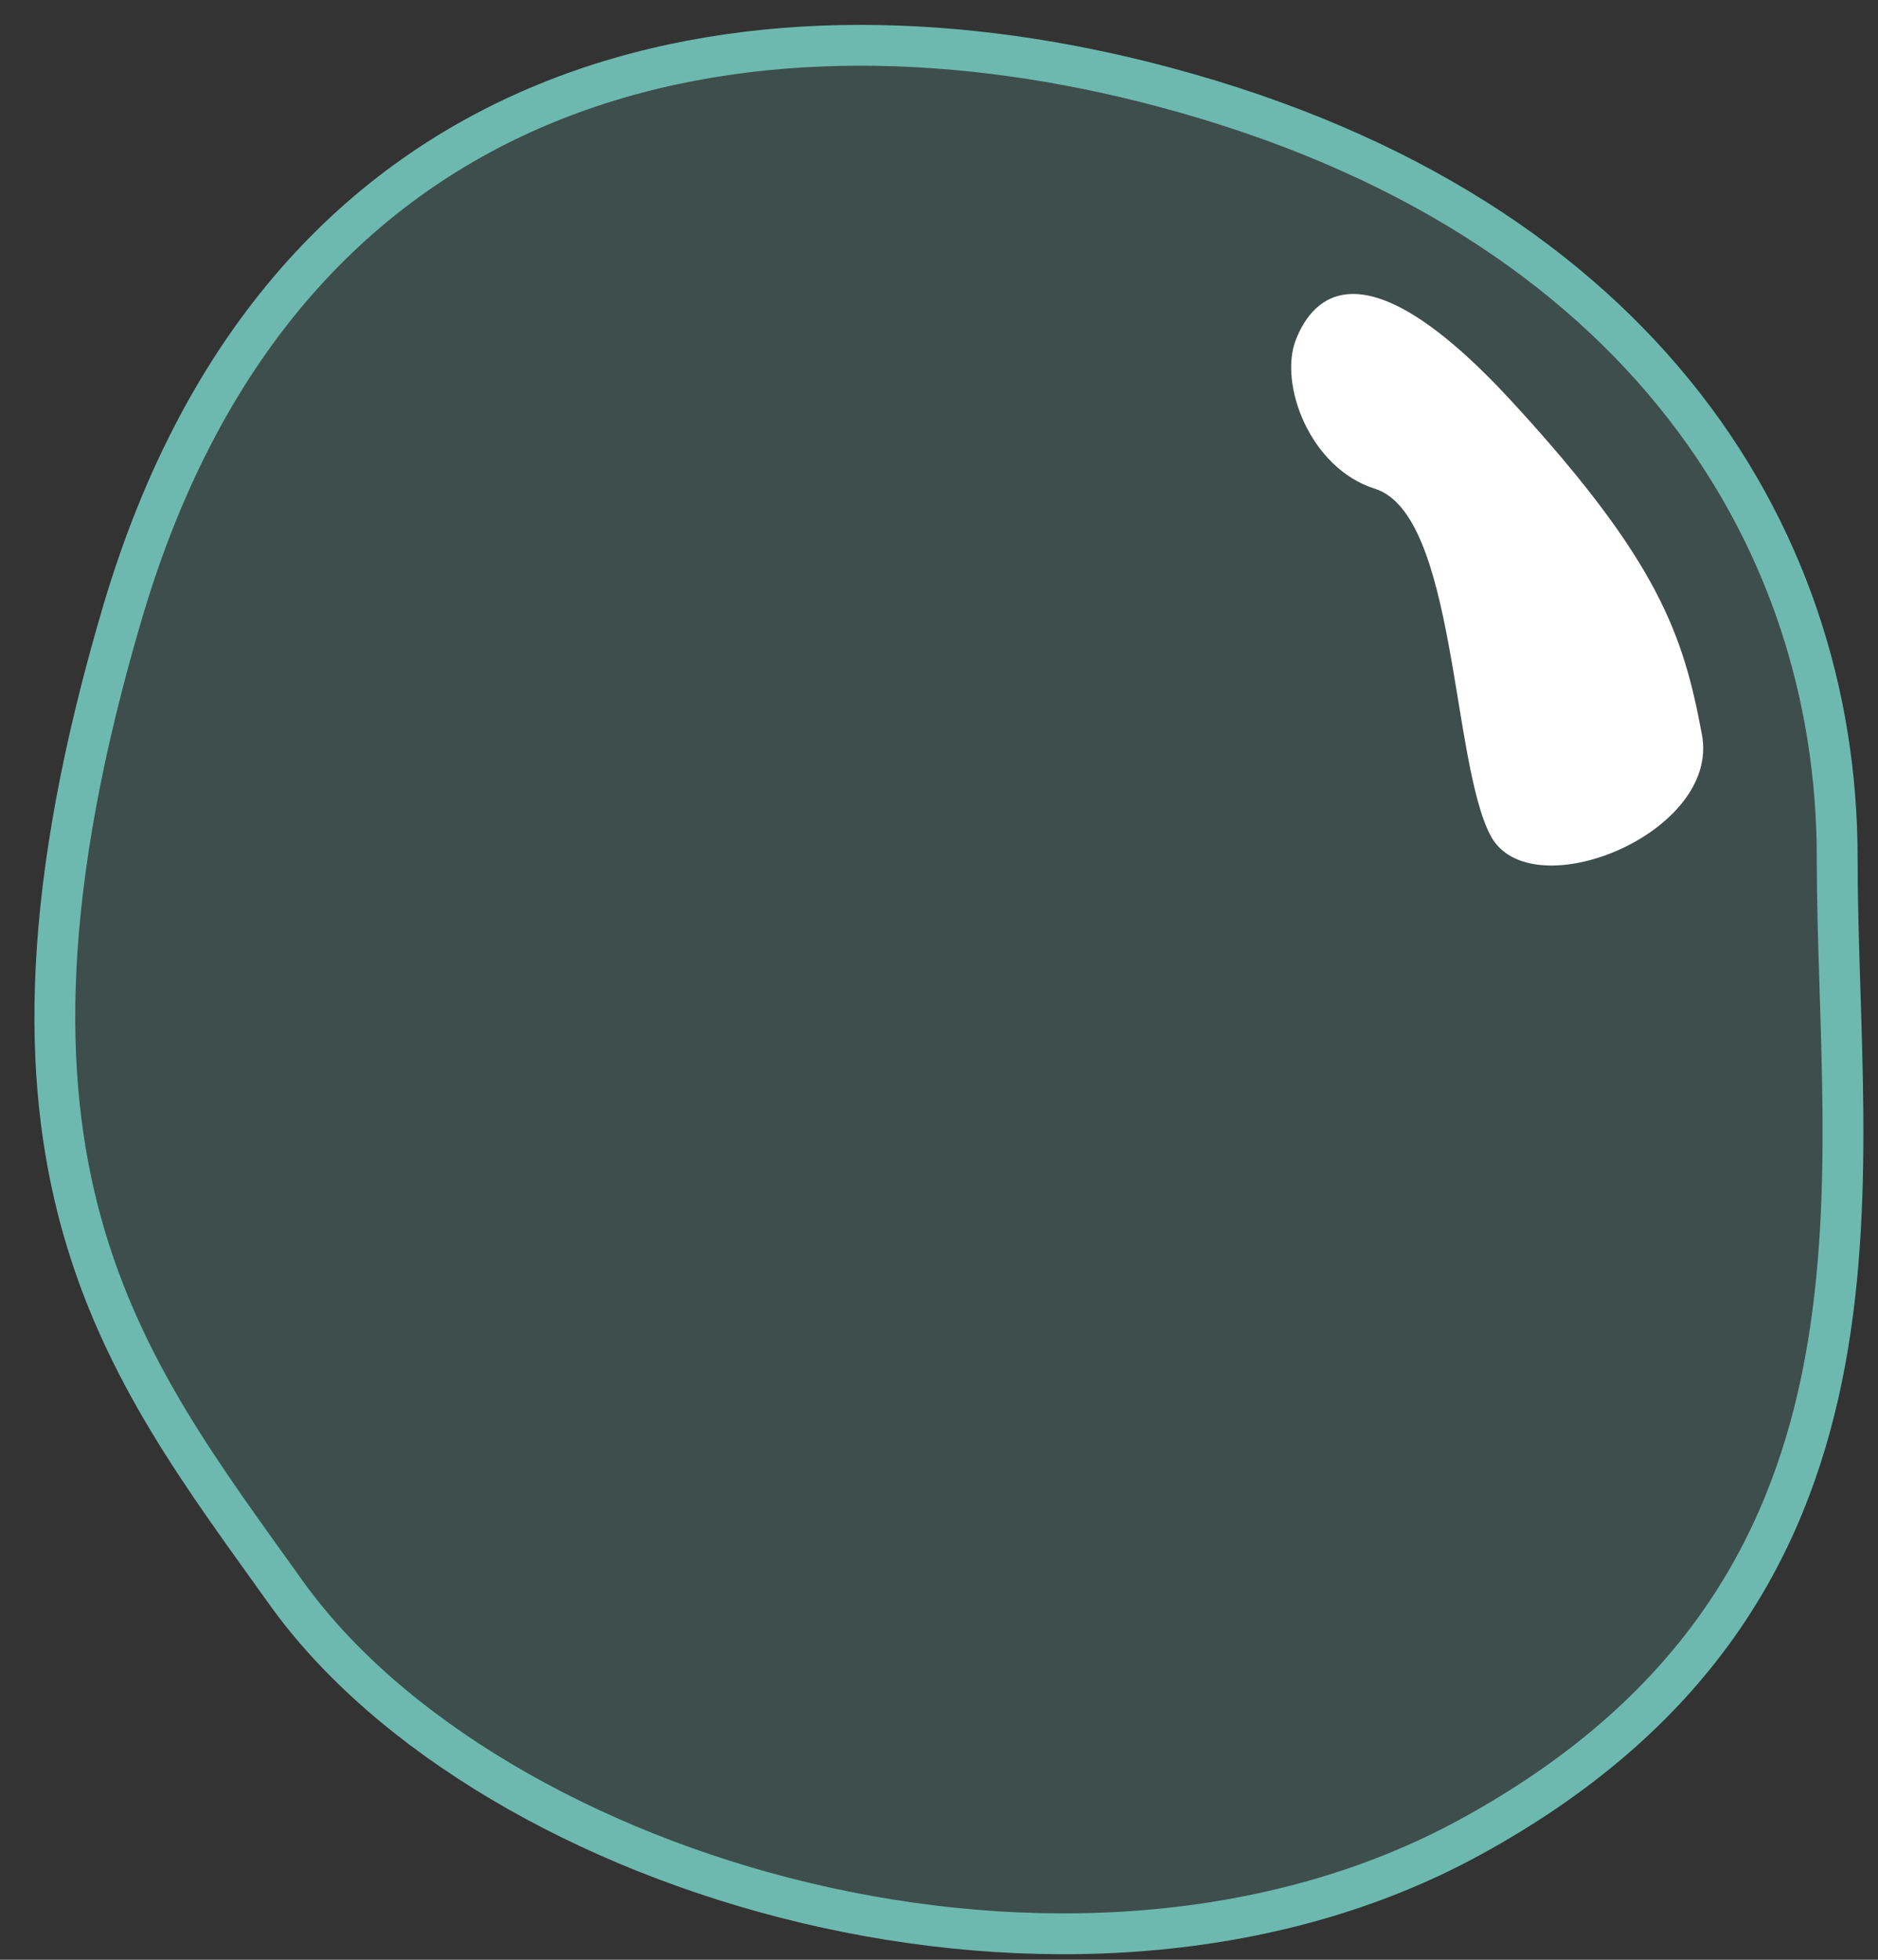
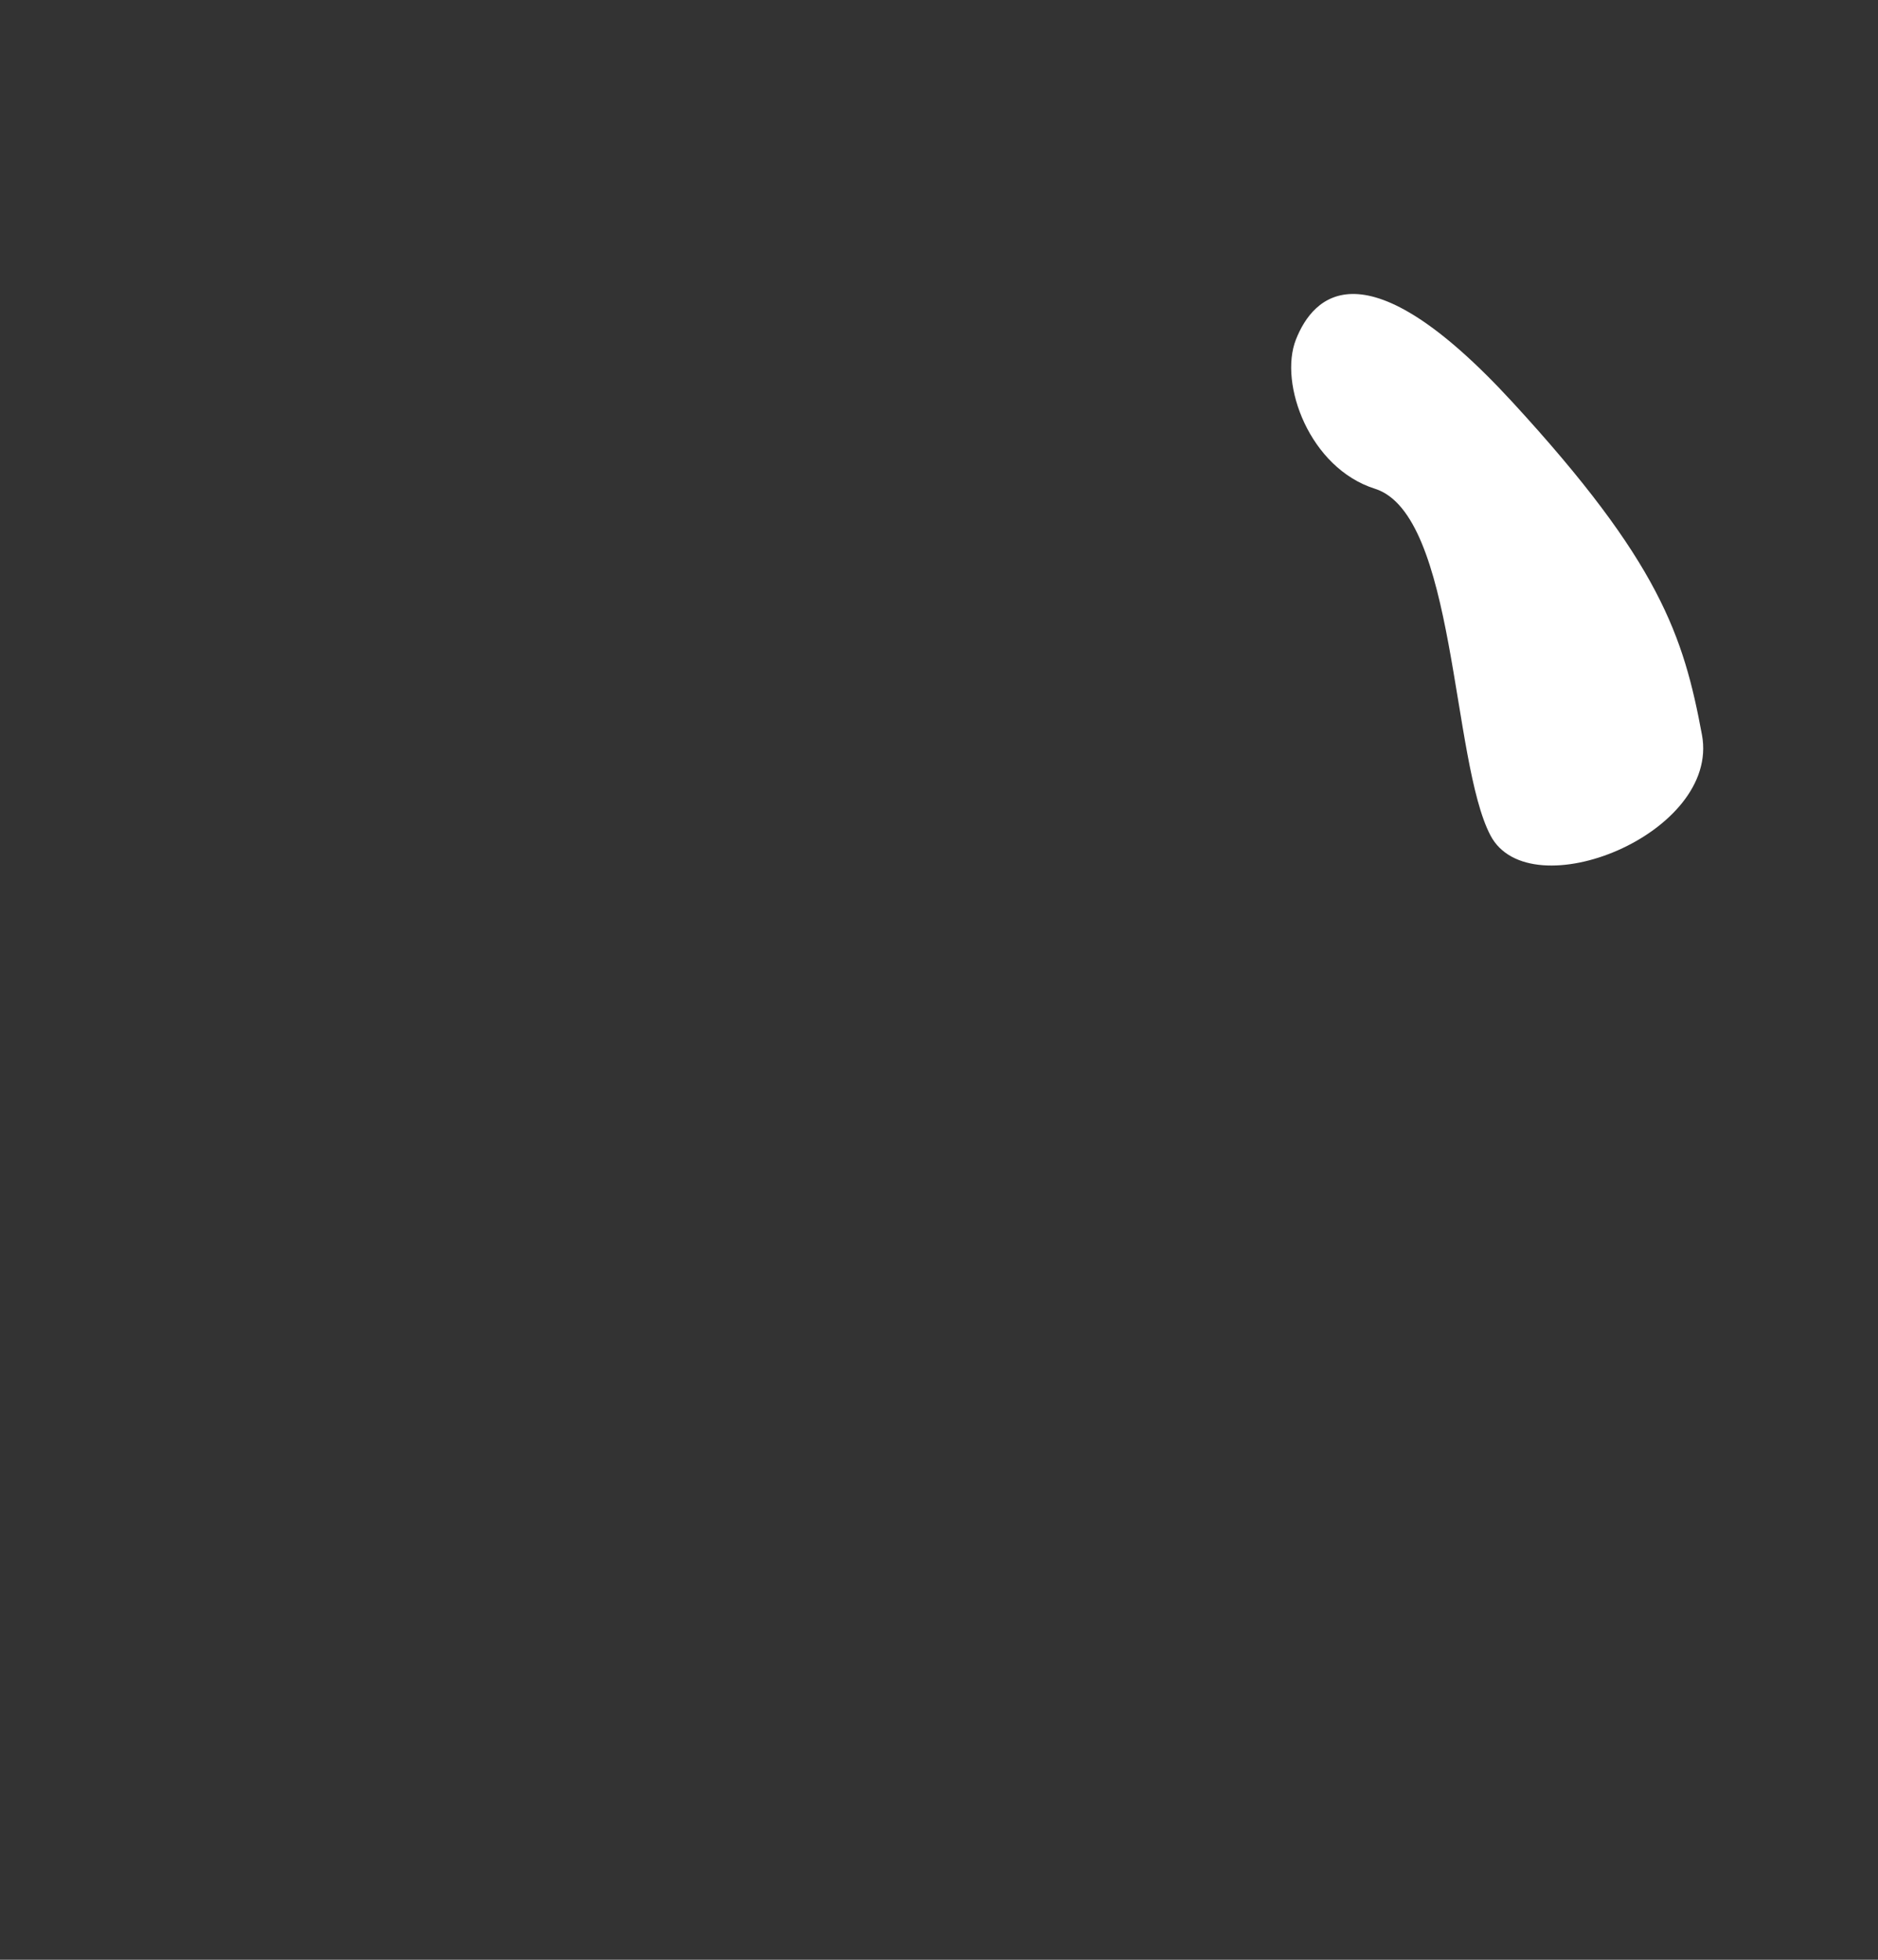
<svg xmlns="http://www.w3.org/2000/svg" width="23" height="24" viewBox="0 0 23 24" fill="none">
  <rect x="0" y="0" width="23" height="24" fill="#333333" stroke="none" />
-   <path d="M14 1C9.2 -0.2 3.5 0.727 1.5 7.501C-0.5 14.275 1.5 16.7 3.5 19.5C6 23 13.152 25.146 18 22.501C23.5 19.5 22.5 14.501 22.5 10.501C22.5 6.501 20 2.5 14 1Z" fill="#6DB9AF" fill-opacity="0.2" stroke="#6DB9AF" stroke-width="0.5" />
  <path d="M18.519 4.92C16.712 2.957 16.084 3.618 15.871 4.159C15.659 4.7 16.039 5.732 16.838 5.985C17.836 6.3 17.772 9.32 18.255 10.233C18.738 11.146 21.07 10.21 20.844 8.999C20.619 7.788 20.325 6.882 18.519 4.92Z" fill="white" />
</svg>